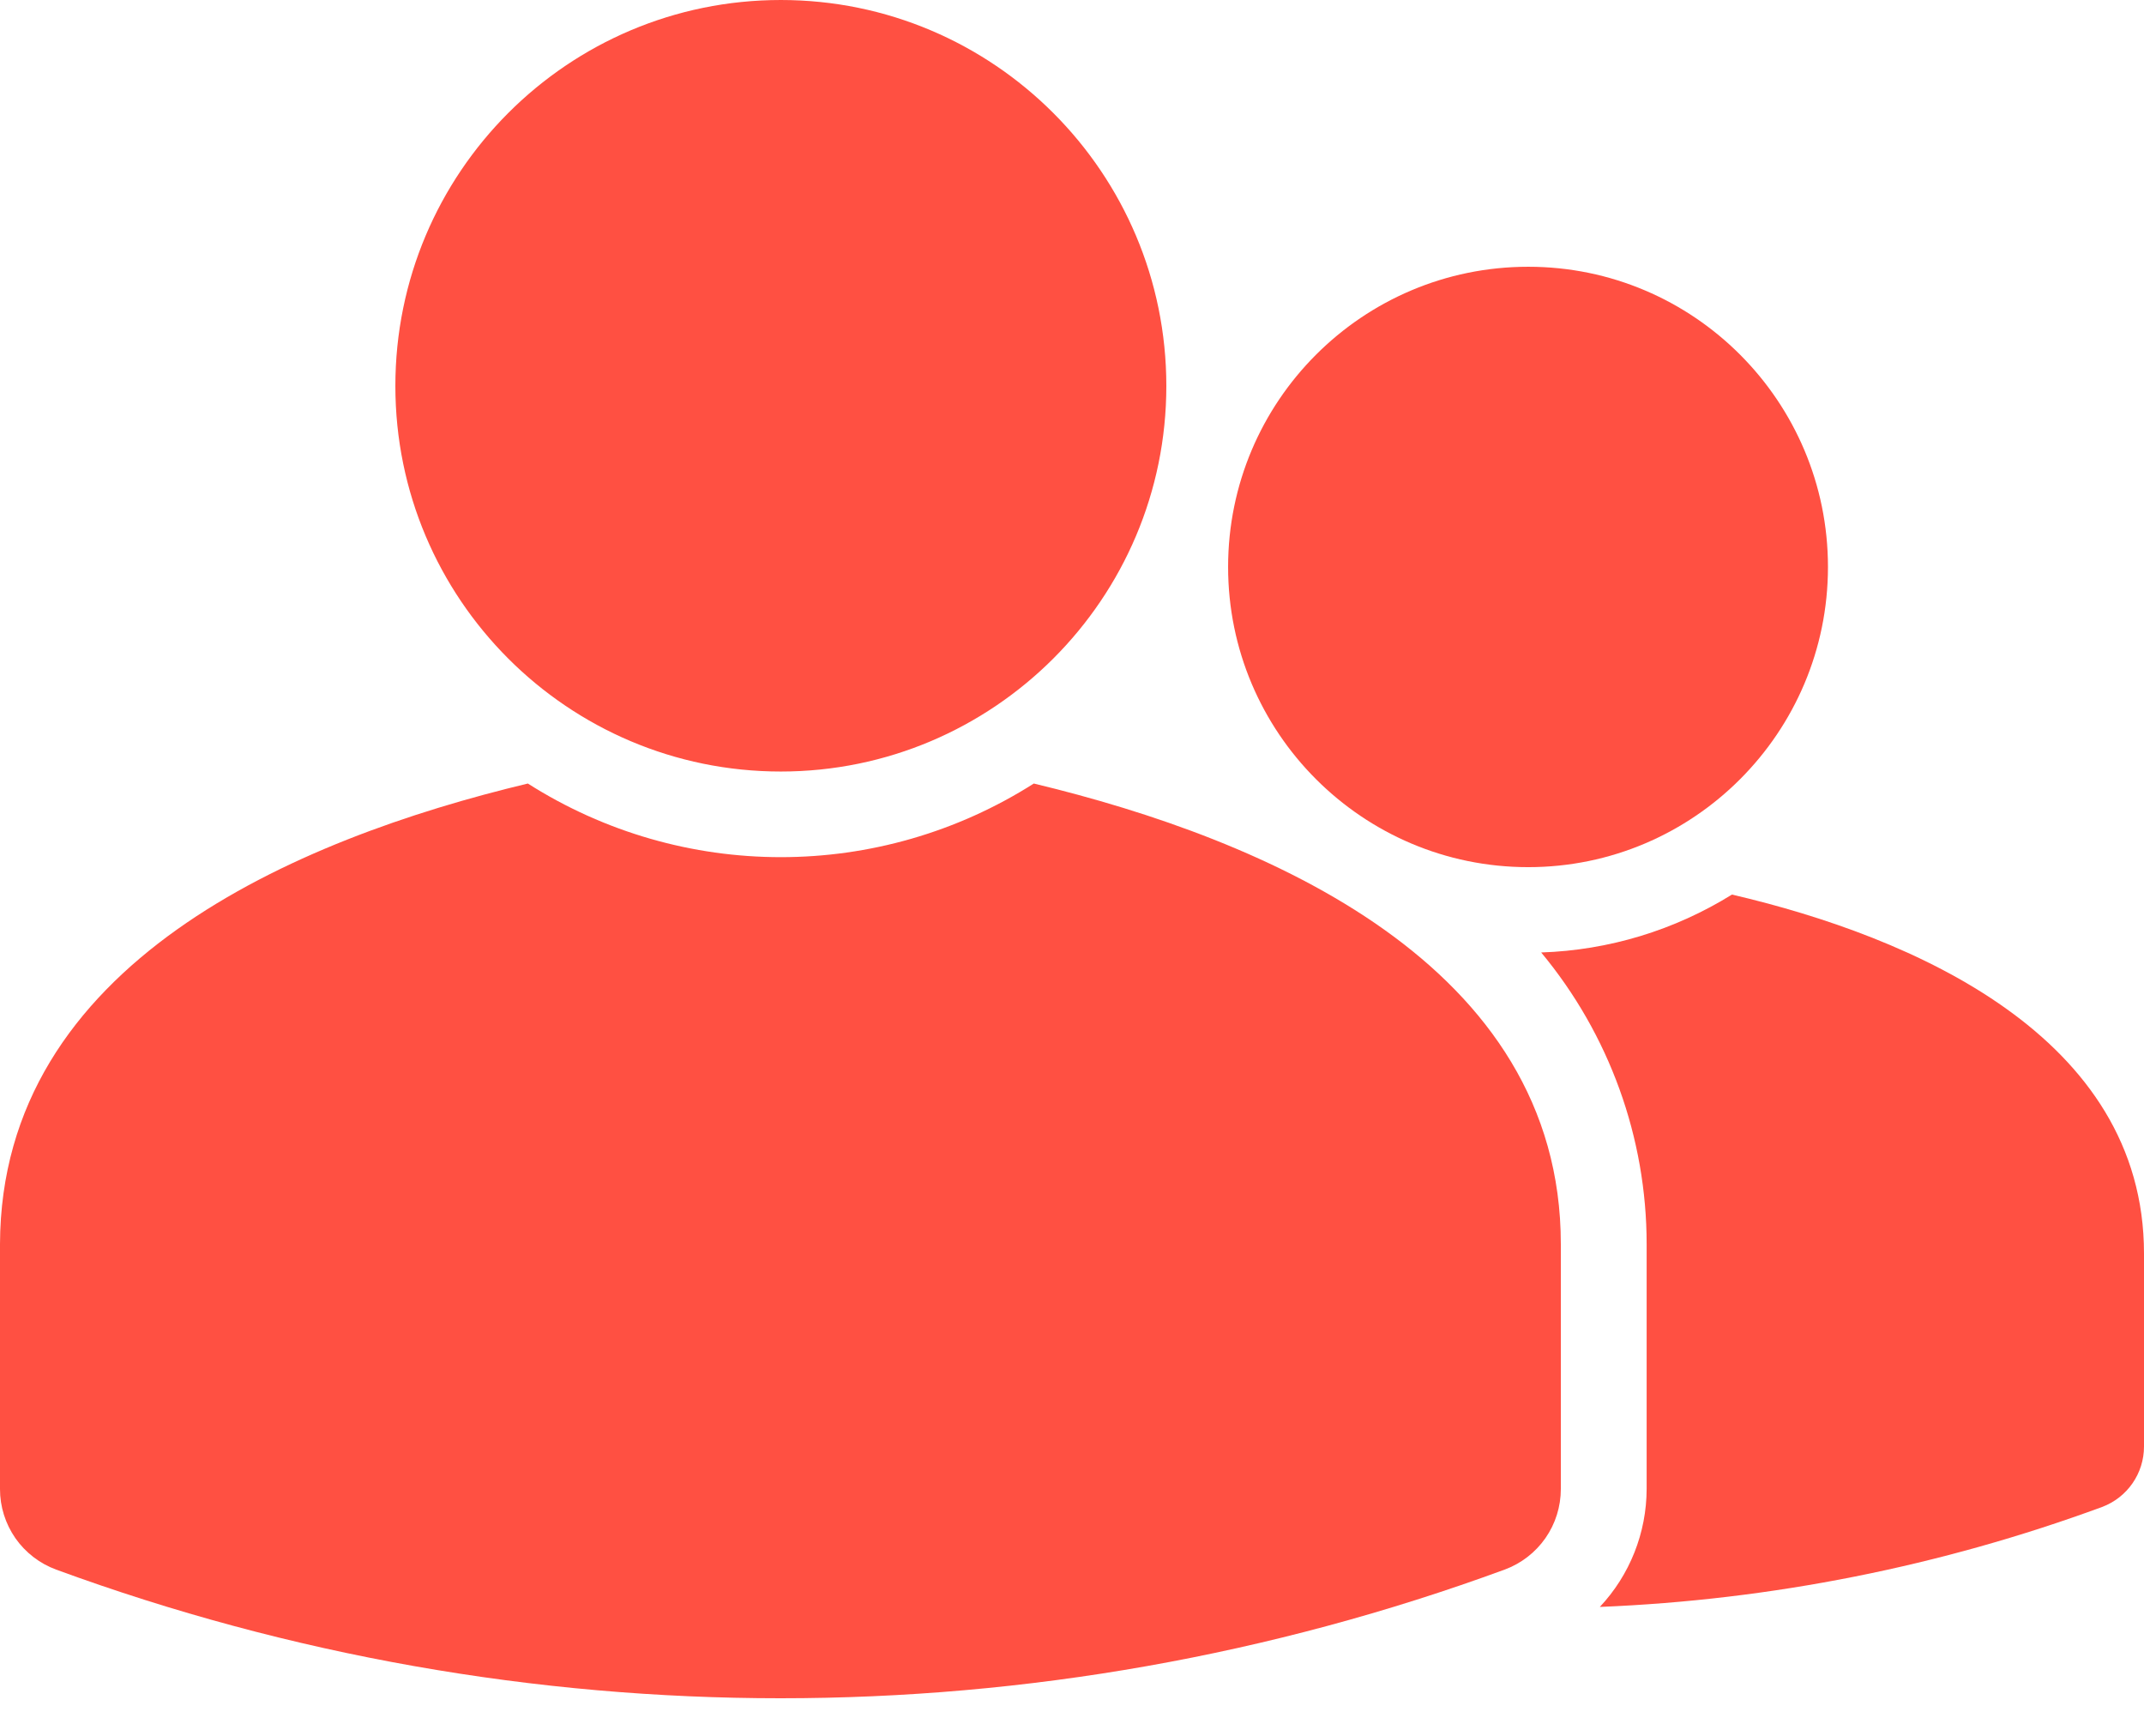
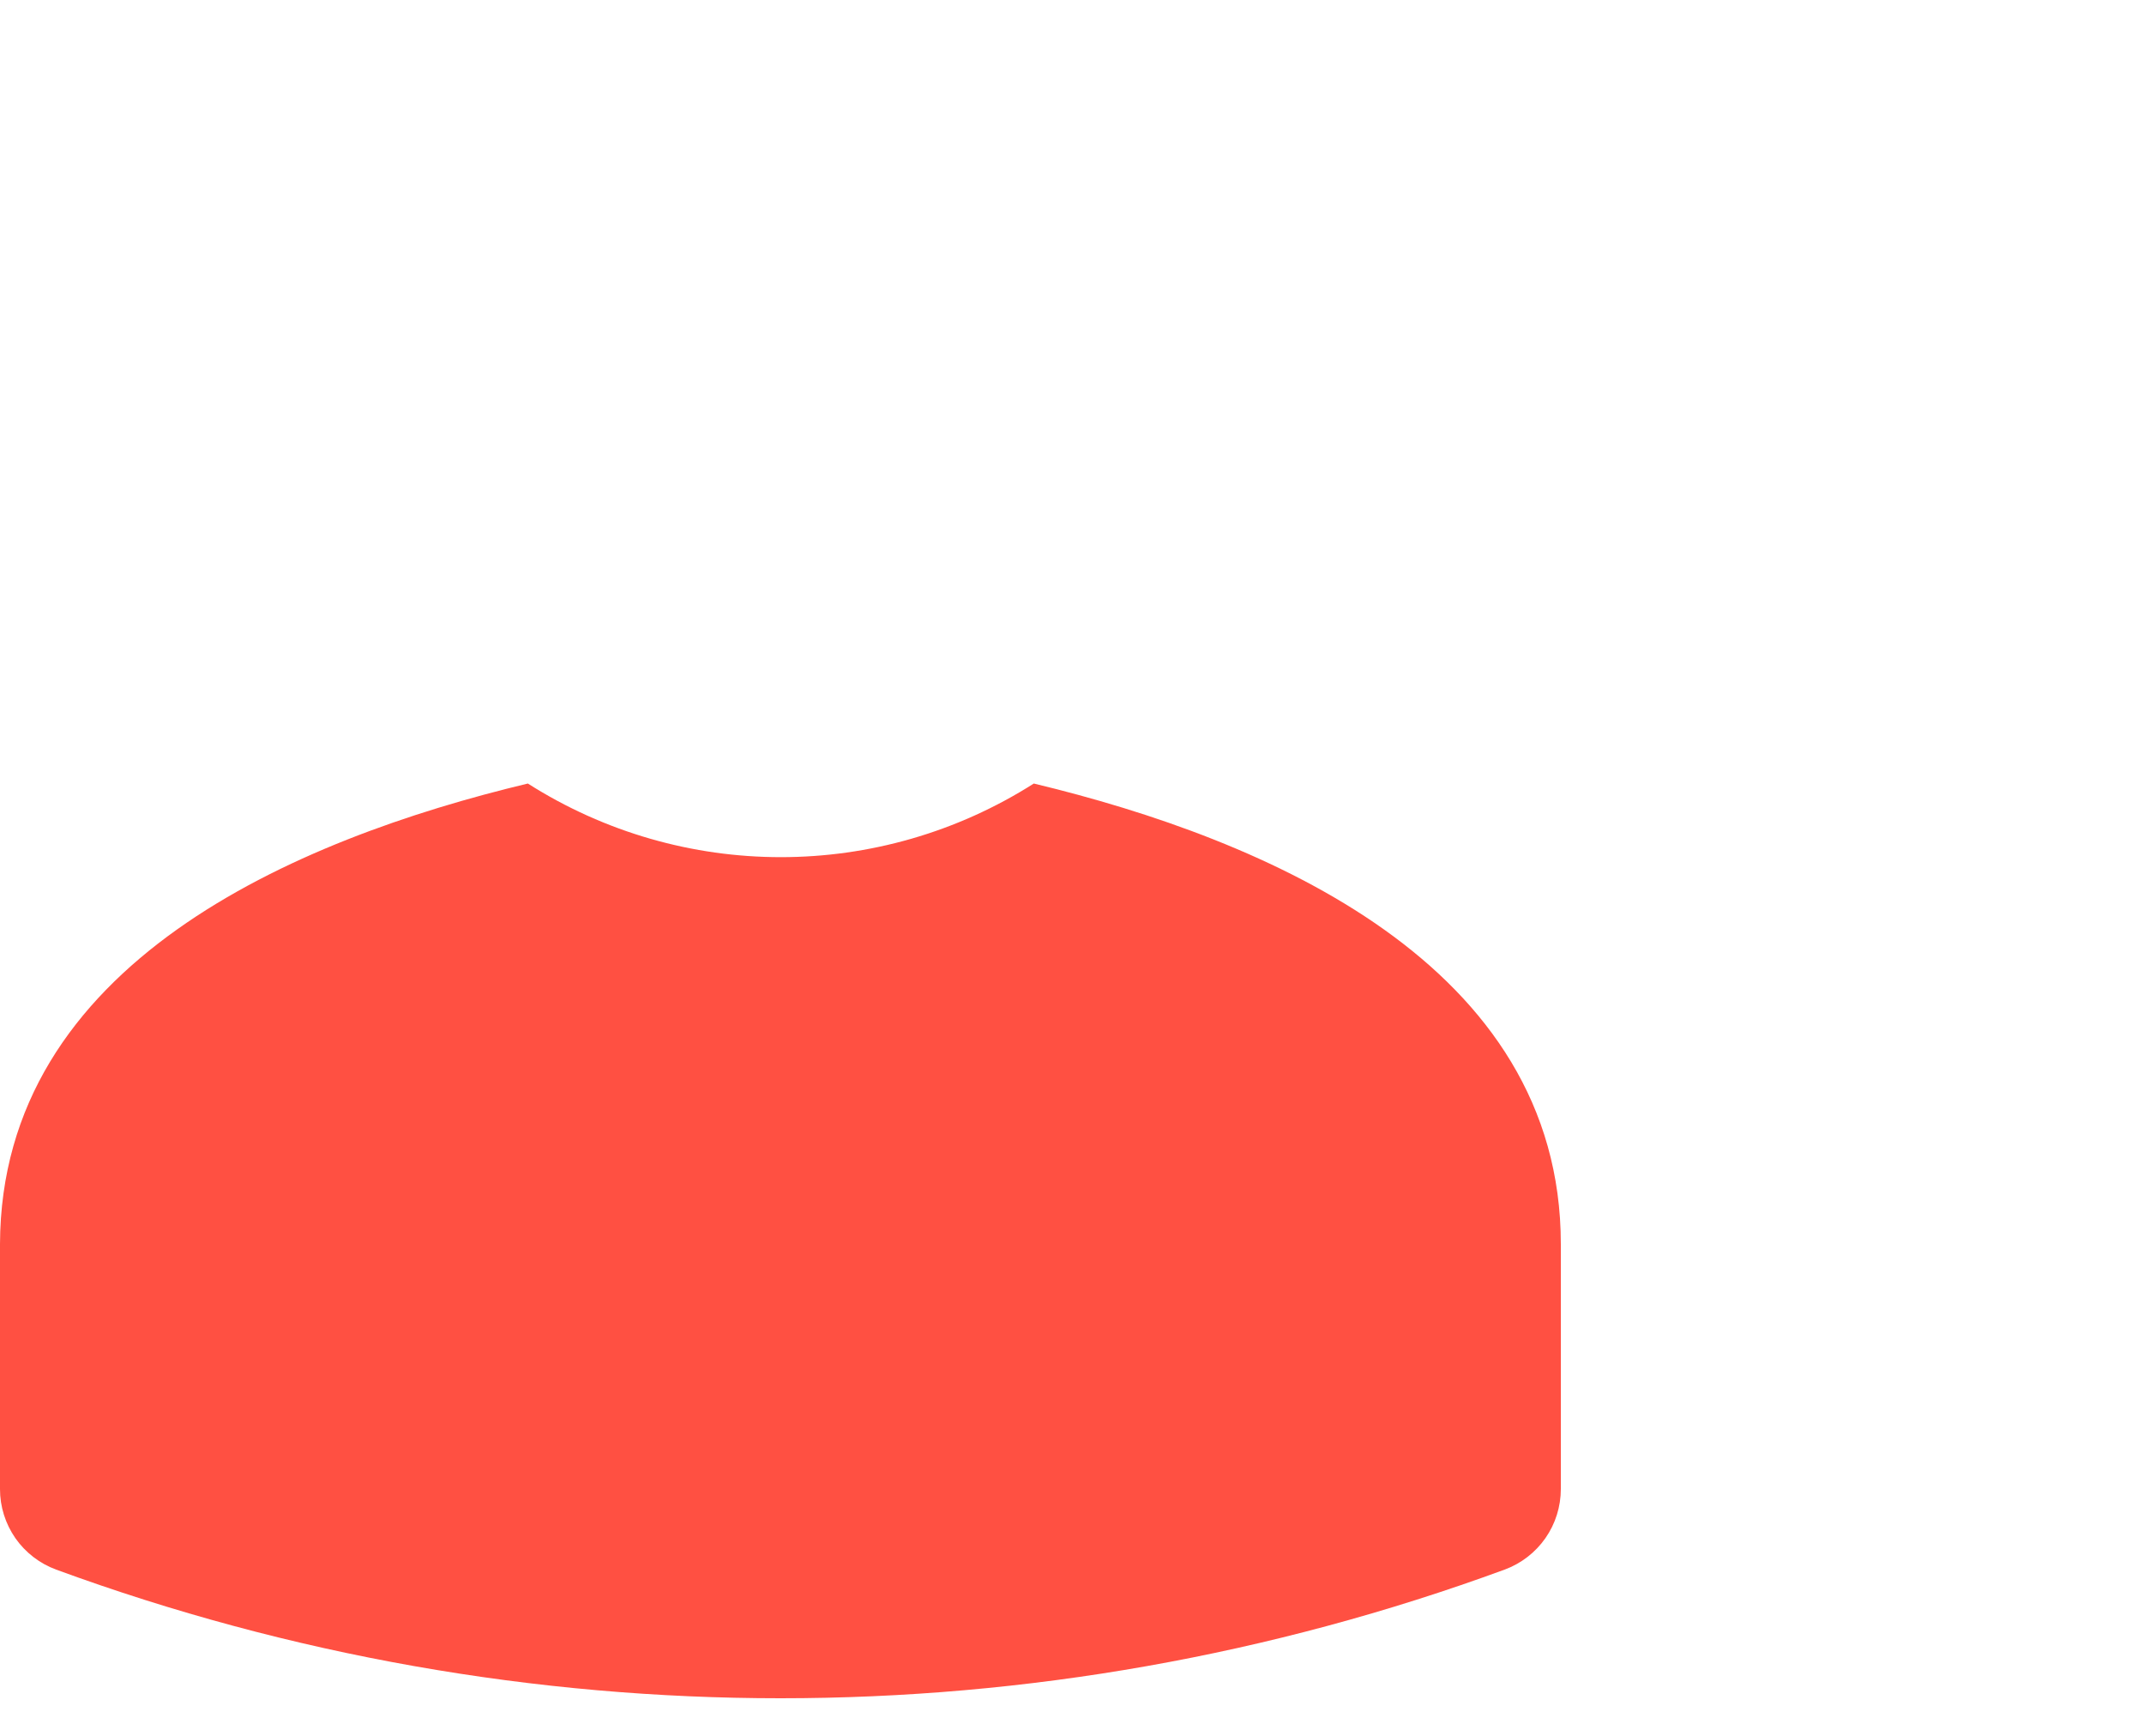
<svg xmlns="http://www.w3.org/2000/svg" width="42" height="34" viewBox="0 0 42 34" fill="none">
-   <path d="M42 24.553V28.333C42 28.862 41.672 29.333 41.177 29.518C38.02 30.678 34.701 31.339 31.34 31.475C31.928 30.849 32.255 30.023 32.257 29.165V24.368C32.257 22.286 31.526 20.261 30.191 18.656C31.514 18.613 32.803 18.221 33.928 17.522C37.464 18.346 42 20.294 42 24.553ZM29.938 5.225C33.18 5.225 35.809 7.862 35.809 11.105C35.809 14.347 33.18 16.985 29.938 16.985C26.687 16.985 24.058 14.347 24.058 11.105C24.058 7.862 26.687 5.225 29.938 5.225ZM22.848 7.56C22.848 11.726 19.463 15.112 15.296 15.112C11.122 15.112 7.745 11.726 7.745 7.56C7.745 3.385 11.122 0 15.296 0C19.463 0 22.848 3.385 22.848 7.56Z" fill="#FF5042" />
  <path d="M30.576 24.369V29.165C30.576 29.509 30.471 29.846 30.274 30.128C30.077 30.41 29.798 30.625 29.475 30.744C20.319 34.104 10.264 34.104 1.1 30.744C0.777 30.625 0.498 30.41 0.301 30.128C0.105 29.845 -0.001 29.509 2.10017e-06 29.165V24.369C0.017 18.875 5.779 16.439 10.34 15.347C13.364 17.27 17.228 17.27 20.252 15.347C24.797 16.439 30.576 18.883 30.576 24.369Z" fill="#FF5042" />
</svg>